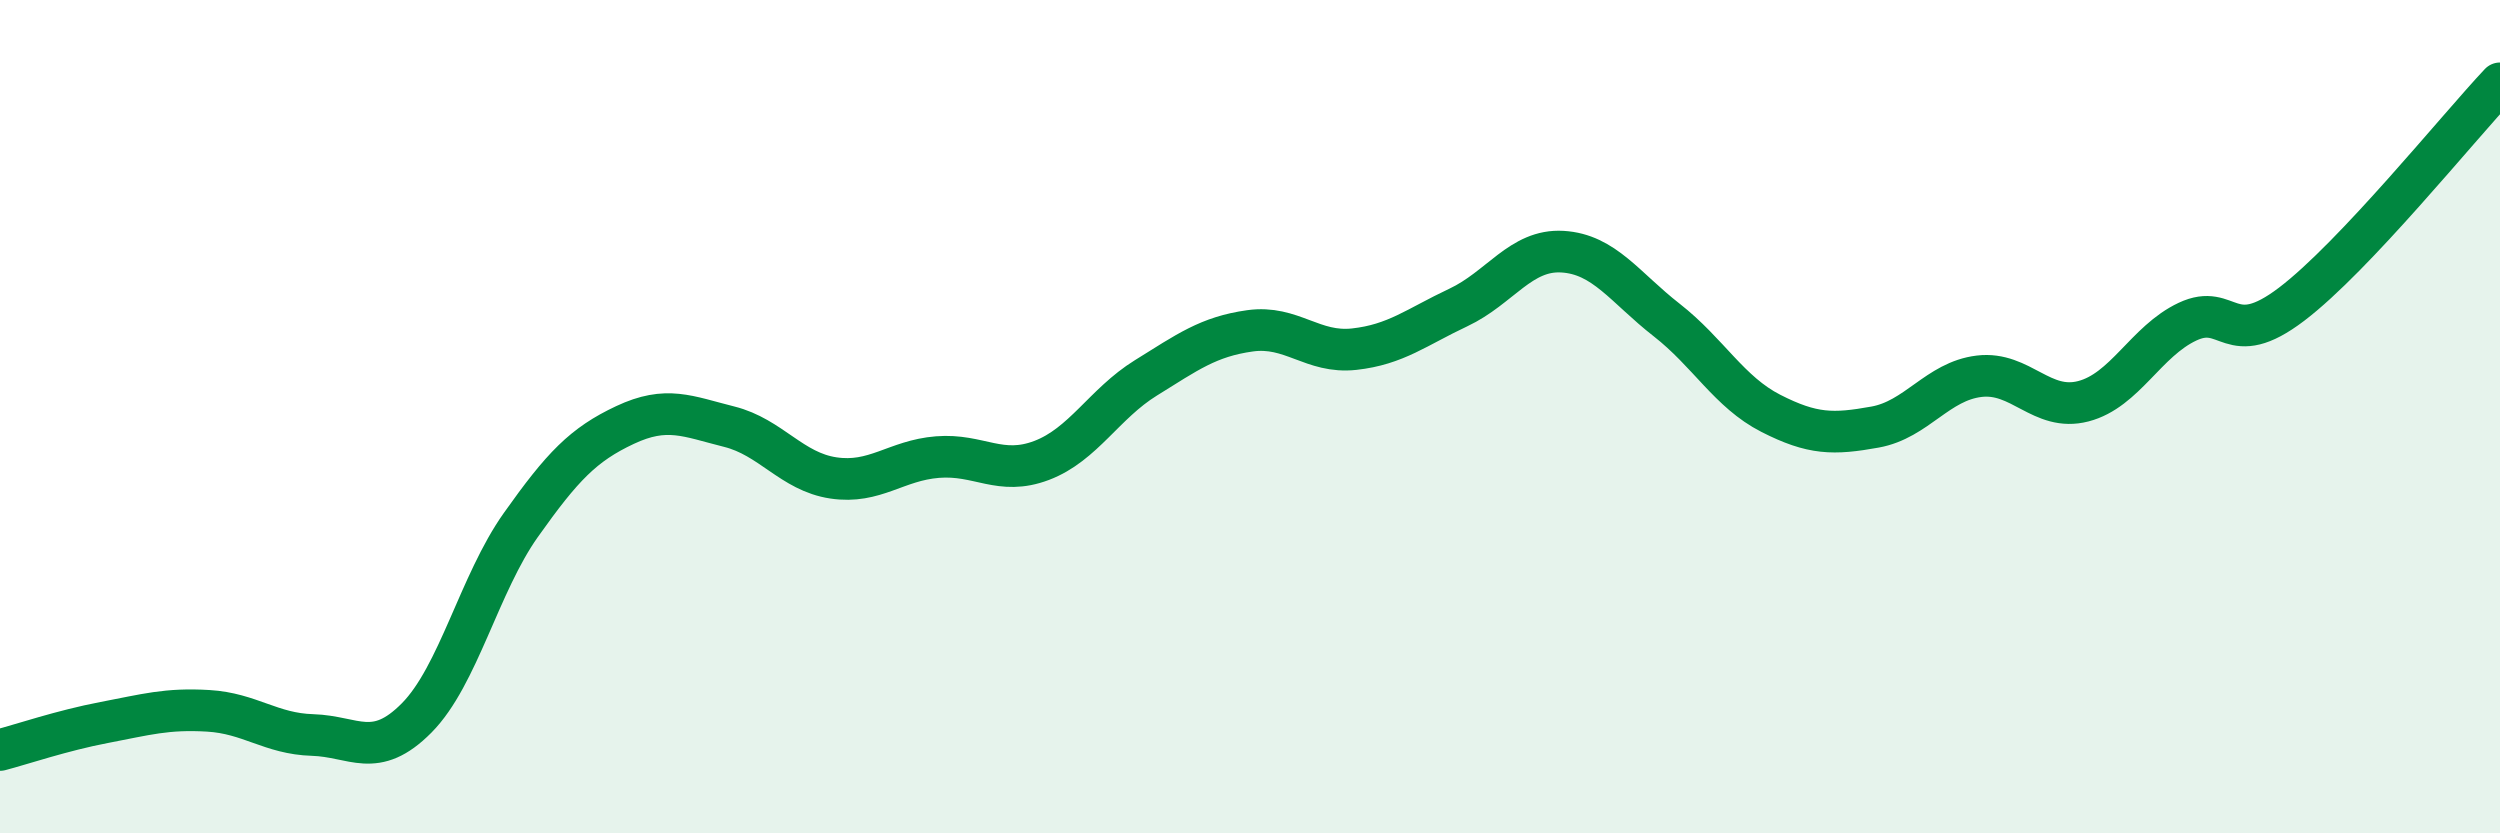
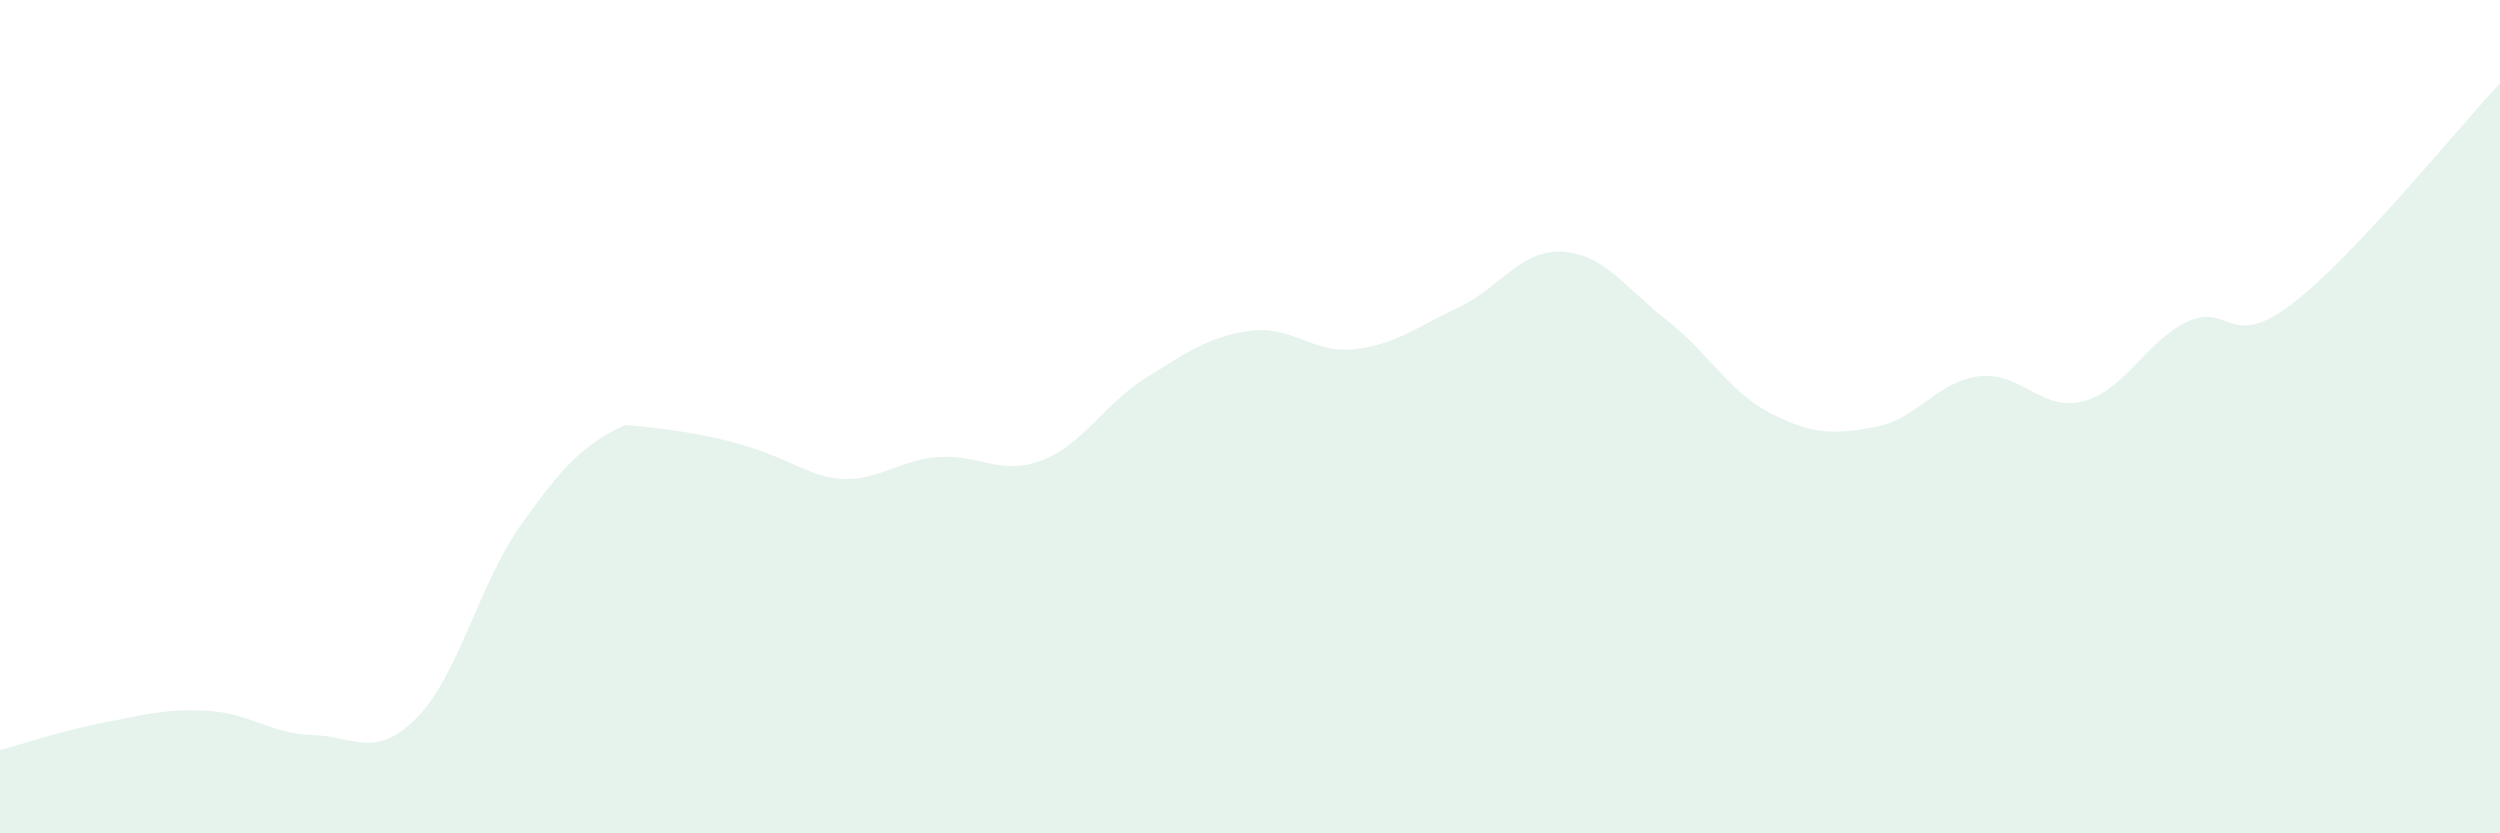
<svg xmlns="http://www.w3.org/2000/svg" width="60" height="20" viewBox="0 0 60 20">
-   <path d="M 0,18 C 0.5,17.87 1.5,17.53 2.5,17.34 C 3.5,17.15 4,17 5,17.06 C 6,17.12 6.5,17.61 7.5,17.64 C 8.5,17.67 9,18.24 10,17.23 C 11,16.22 11.5,14.01 12.5,12.6 C 13.5,11.19 14,10.67 15,10.2 C 16,9.73 16.5,9.99 17.5,10.24 C 18.5,10.49 19,11.32 20,11.47 C 21,11.62 21.5,11.05 22.5,10.97 C 23.5,10.89 24,11.43 25,11.05 C 26,10.67 26.5,9.69 27.5,9.07 C 28.5,8.45 29,8.08 30,7.94 C 31,7.8 31.5,8.49 32.5,8.38 C 33.5,8.27 34,7.85 35,7.38 C 36,6.91 36.5,5.98 37.5,6.04 C 38.5,6.1 39,6.9 40,7.68 C 41,8.46 41.5,9.41 42.5,9.92 C 43.5,10.43 44,10.43 45,10.25 C 46,10.07 46.5,9.15 47.5,9.03 C 48.5,8.91 49,9.89 50,9.63 C 51,9.37 51.5,8.19 52.5,7.72 C 53.5,7.25 53.5,8.44 55,7.3 C 56.5,6.16 59,3.06 60,2L60 20L0 20Z" fill="#008740" opacity="0.1" stroke-linecap="round" stroke-linejoin="round" />
-   <path d="M 0,18 C 0.5,17.87 1.5,17.53 2.5,17.34 C 3.5,17.15 4,17 5,17.06 C 6,17.12 6.5,17.61 7.5,17.64 C 8.5,17.67 9,18.24 10,17.23 C 11,16.22 11.5,14.01 12.5,12.6 C 13.5,11.19 14,10.67 15,10.2 C 16,9.73 16.5,9.99 17.5,10.24 C 18.5,10.49 19,11.32 20,11.47 C 21,11.62 21.5,11.05 22.5,10.97 C 23.5,10.89 24,11.43 25,11.05 C 26,10.67 26.5,9.69 27.5,9.07 C 28.5,8.45 29,8.08 30,7.94 C 31,7.8 31.5,8.49 32.5,8.38 C 33.5,8.27 34,7.85 35,7.38 C 36,6.91 36.5,5.98 37.5,6.04 C 38.5,6.1 39,6.9 40,7.68 C 41,8.46 41.5,9.41 42.5,9.92 C 43.5,10.43 44,10.43 45,10.25 C 46,10.07 46.5,9.15 47.5,9.03 C 48.5,8.91 49,9.89 50,9.63 C 51,9.37 51.5,8.19 52.5,7.72 C 53.5,7.25 53.5,8.44 55,7.3 C 56.5,6.16 59,3.06 60,2" stroke="#008740" stroke-width="1" fill="none" stroke-linecap="round" stroke-linejoin="round" />
+   <path d="M 0,18 C 0.5,17.87 1.5,17.53 2.5,17.34 C 3.5,17.15 4,17 5,17.06 C 6,17.12 6.5,17.61 7.5,17.64 C 8.5,17.67 9,18.24 10,17.23 C 11,16.22 11.5,14.01 12.5,12.6 C 13.5,11.19 14,10.67 15,10.2 C 18.5,10.49 19,11.32 20,11.47 C 21,11.62 21.5,11.05 22.5,10.97 C 23.5,10.89 24,11.43 25,11.05 C 26,10.67 26.5,9.69 27.5,9.07 C 28.5,8.45 29,8.08 30,7.94 C 31,7.8 31.5,8.49 32.5,8.38 C 33.5,8.27 34,7.85 35,7.38 C 36,6.91 36.5,5.98 37.5,6.04 C 38.5,6.1 39,6.9 40,7.68 C 41,8.46 41.5,9.41 42.5,9.92 C 43.5,10.43 44,10.43 45,10.25 C 46,10.07 46.5,9.15 47.5,9.03 C 48.5,8.91 49,9.89 50,9.63 C 51,9.37 51.5,8.19 52.5,7.72 C 53.5,7.25 53.5,8.44 55,7.3 C 56.5,6.16 59,3.06 60,2L60 20L0 20Z" fill="#008740" opacity="0.1" stroke-linecap="round" stroke-linejoin="round" />
</svg>